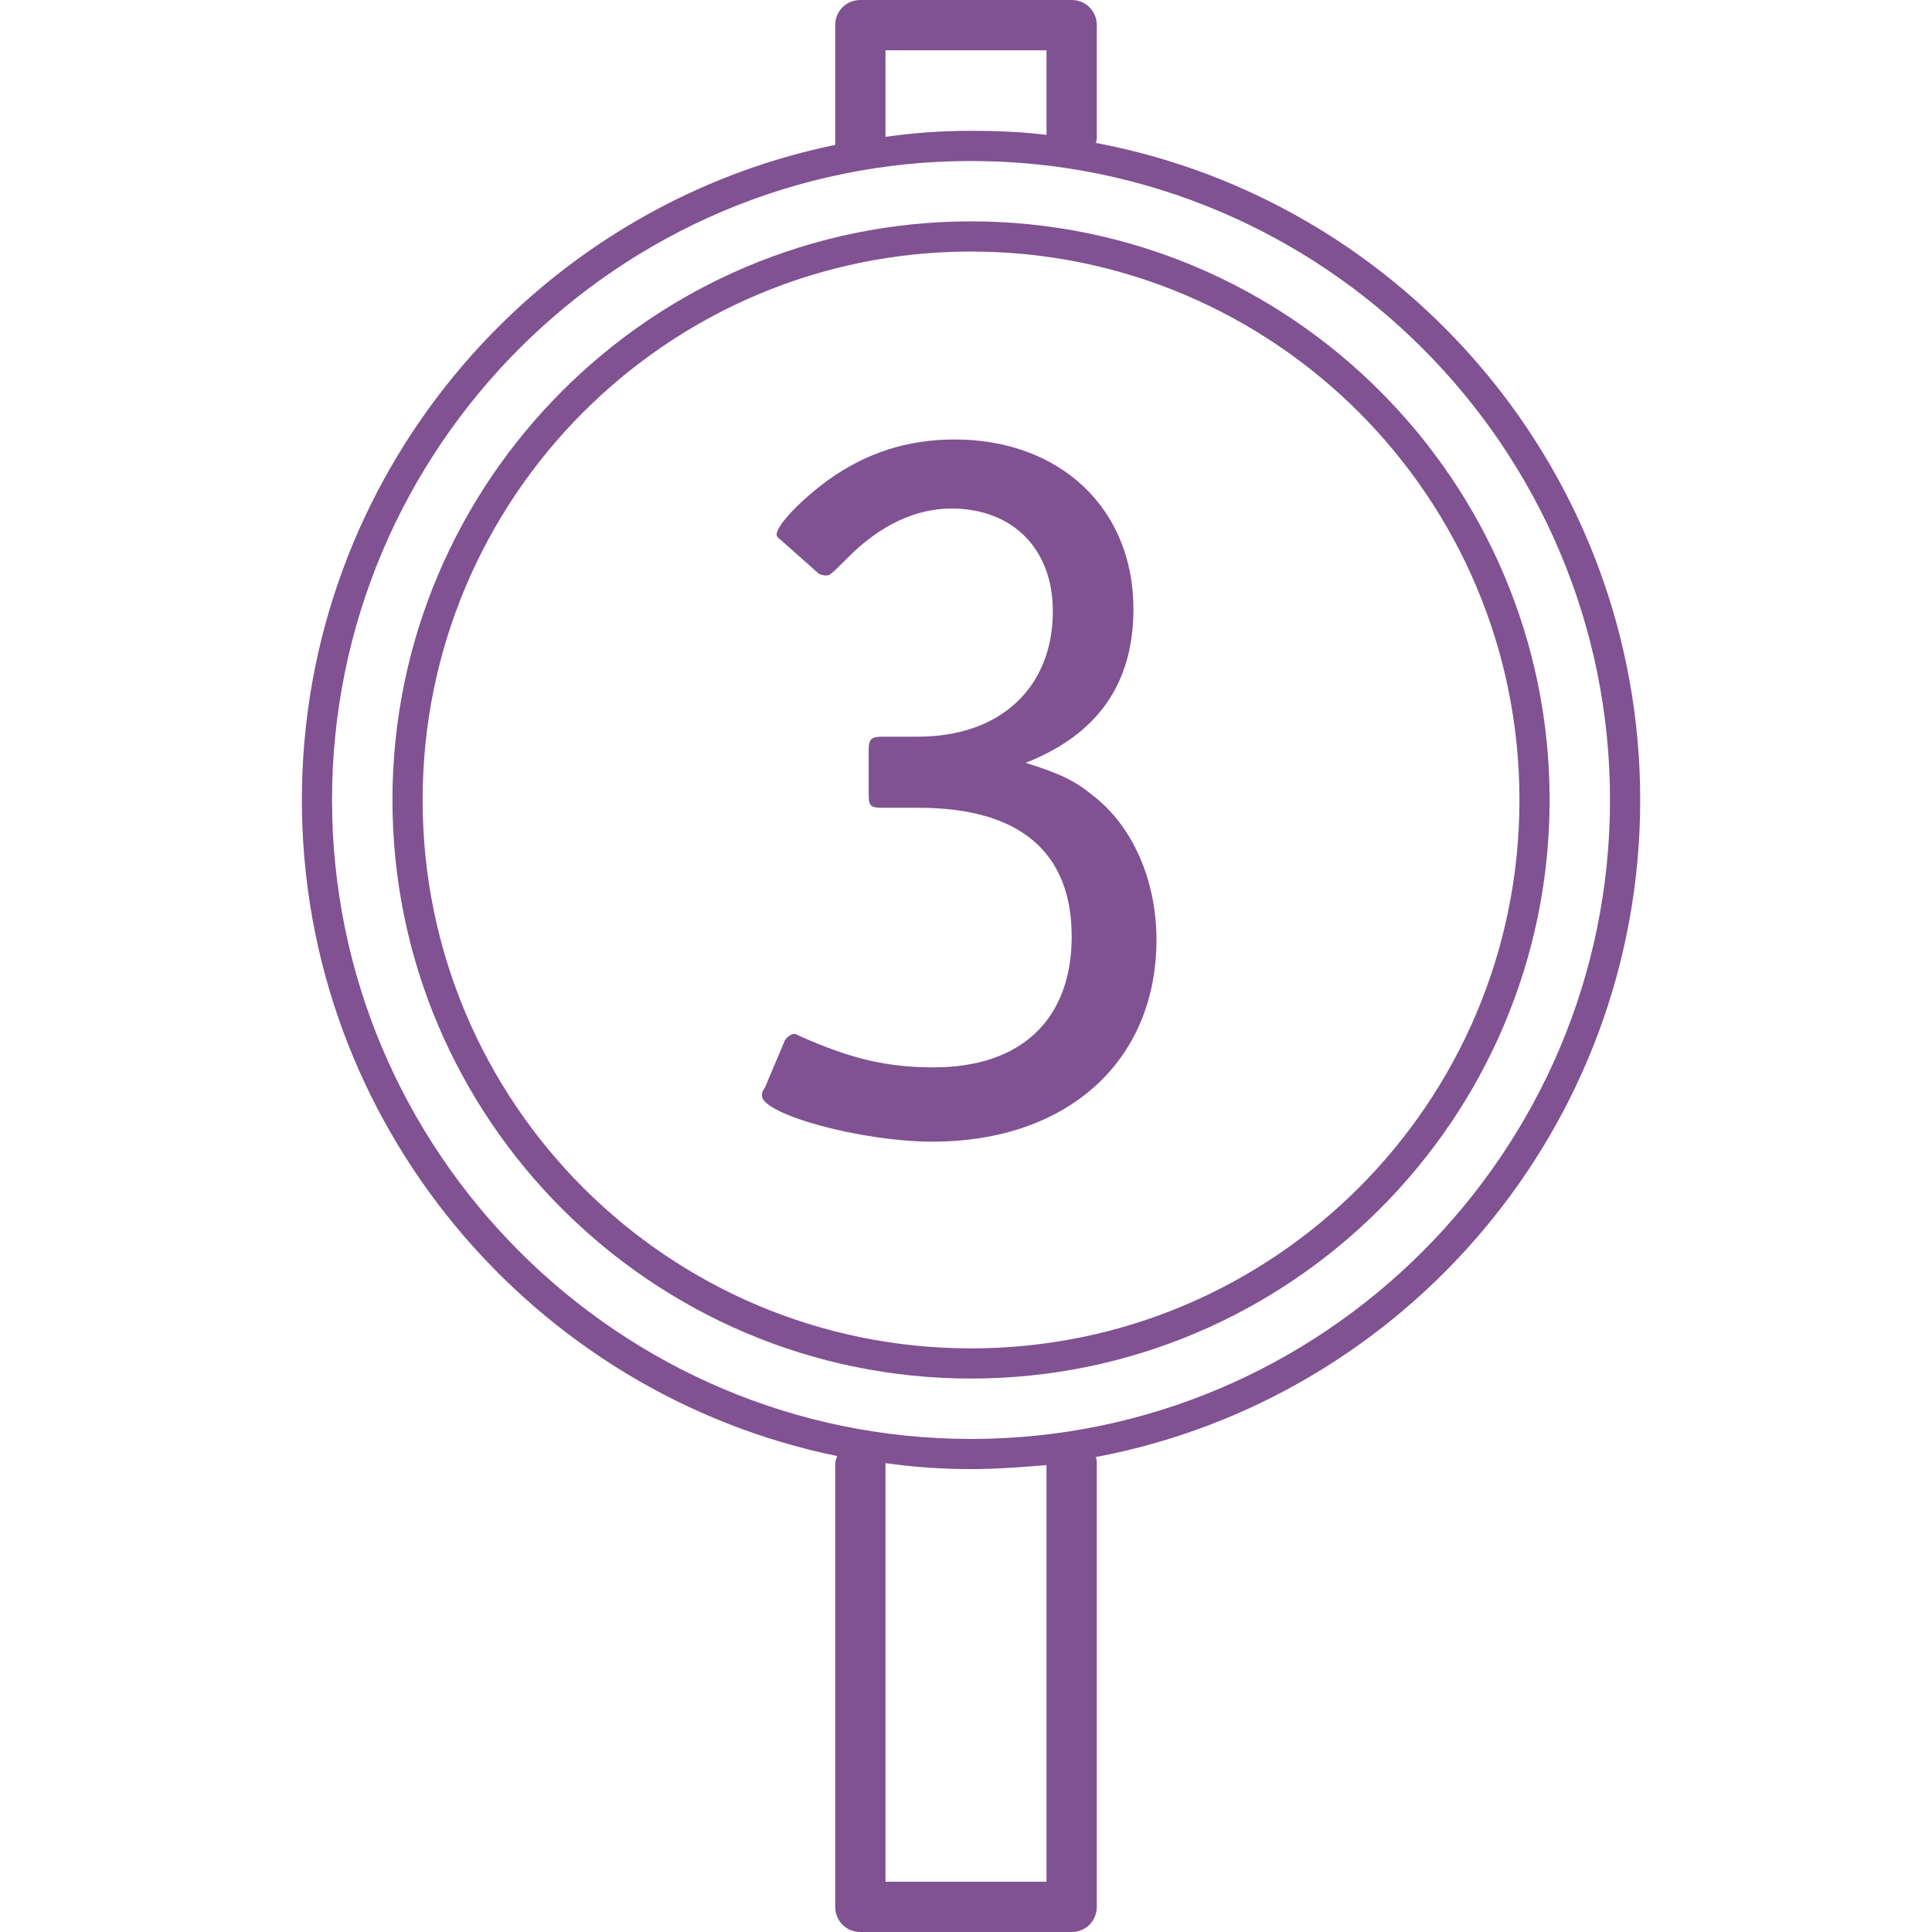
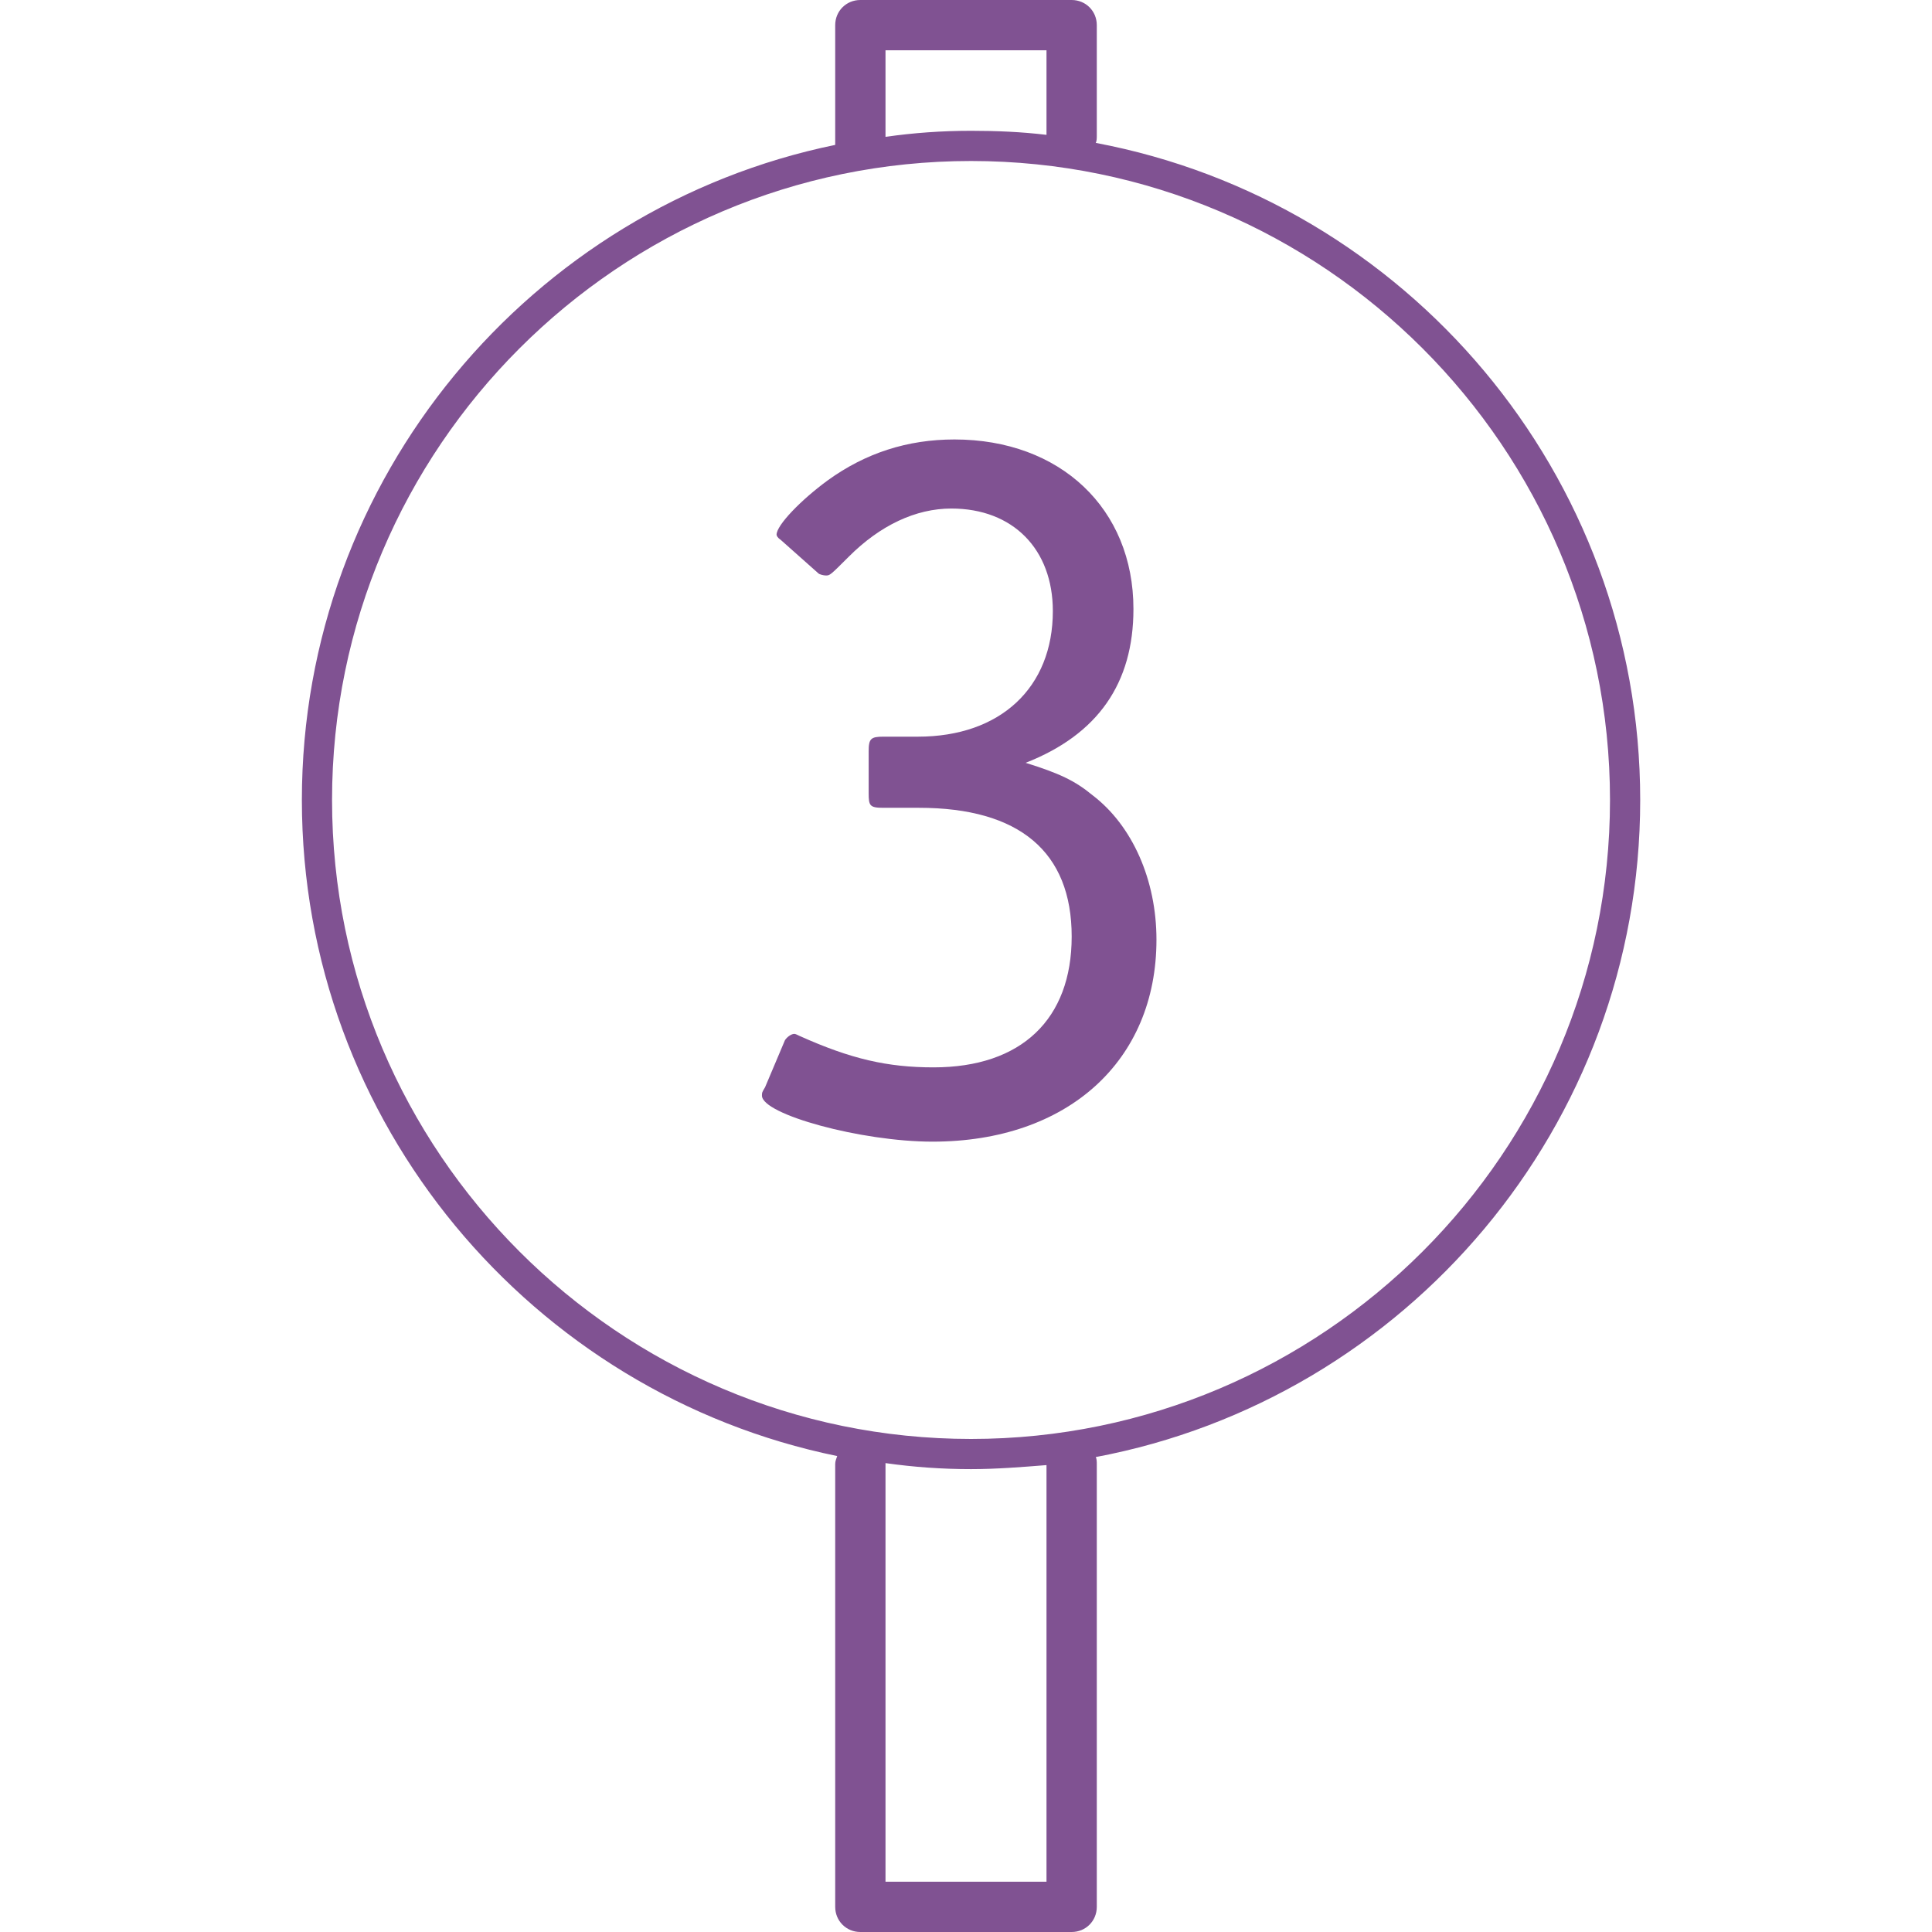
<svg xmlns="http://www.w3.org/2000/svg" width="60" height="60" viewBox="0 0 60 60" fill="none">
  <g id="station-3">
    <g id="Vector">
      <path d="M35.915 29.183C35.915 32.953 33.153 35.455 28.96 35.455C26.75 35.455 23.663 34.61 23.663 34.025C23.663 33.928 23.663 33.928 23.76 33.765L24.378 32.303C24.442 32.205 24.573 32.108 24.67 32.108C24.703 32.108 24.767 32.14 24.832 32.172C26.425 32.888 27.562 33.148 28.992 33.148C31.723 33.148 33.282 31.652 33.282 29.085C33.282 26.453 31.657 25.087 28.538 25.087H27.433C27.01 25.087 26.977 25.023 26.977 24.633V23.332C26.977 22.942 27.043 22.878 27.433 22.878H28.505C31.073 22.878 32.697 21.35 32.697 18.977C32.697 17.06 31.462 15.793 29.545 15.793C28.44 15.793 27.335 16.312 26.36 17.288C25.775 17.872 25.775 17.872 25.645 17.872C25.58 17.872 25.45 17.84 25.418 17.808L24.247 16.767C24.15 16.703 24.117 16.637 24.117 16.605C24.117 16.312 24.865 15.533 25.71 14.915C26.88 14.07 28.18 13.648 29.642 13.648C32.925 13.648 35.2 15.793 35.2 18.913C35.2 21.22 34.095 22.812 31.852 23.69C32.892 24.015 33.38 24.242 33.932 24.698C35.167 25.64 35.915 27.33 35.915 29.183Z" fill="#805292" />
      <path d="M50.938 24.844C50.938 14.719 43.656 6.25 34.031 4.438C34.062 4.375 34.062 4.281 34.062 4.219V0.781C34.062 0.344 33.719 0 33.281 0H26.719C26.281 0 25.938 0.344 25.938 0.781V4.5C16.5 6.438 9.375 14.844 9.375 24.844C9.375 34.875 16.531 43.281 26 45.219C25.969 45.312 25.938 45.375 25.938 45.469V59.219C25.938 59.656 26.281 60 26.719 60H33.281C33.719 60 34.062 59.656 34.062 59.219V45.469C34.062 45.406 34.062 45.312 34.031 45.25C43.656 43.438 50.938 34.969 50.938 24.844ZM27.5 1.562H32.5V4.188C31.719 4.094 30.938 4.062 30.156 4.062C29.25 4.062 28.375 4.125 27.5 4.25V1.562ZM32.5 58.438H27.5V45.469C27.5 45.469 27.5 45.469 27.5 45.438C28.375 45.562 29.25 45.625 30.156 45.625C30.938 45.625 31.719 45.562 32.5 45.5V58.438ZM30.156 44.688C19.219 44.688 10.312 35.781 10.312 24.844C10.312 13.906 19.219 5 30.156 5C41.094 5 50 13.906 50 24.844C50 35.781 41.094 44.688 30.156 44.688Z" fill="#805292" />
-       <path d="M30.156 6.875C20.25 6.875 12.188 14.938 12.188 24.844C12.188 34.75 20.25 42.812 30.156 42.812C40.062 42.812 48.125 34.75 48.125 24.844C48.125 14.938 40.062 6.875 30.156 6.875ZM30.156 41.875C20.75 41.875 13.125 34.25 13.125 24.844C13.125 15.438 20.75 7.812 30.156 7.812C39.562 7.812 47.188 15.438 47.188 24.844C47.188 34.25 39.562 41.875 30.156 41.875Z" fill="#805292" />
    </g>
  </g>
</svg>